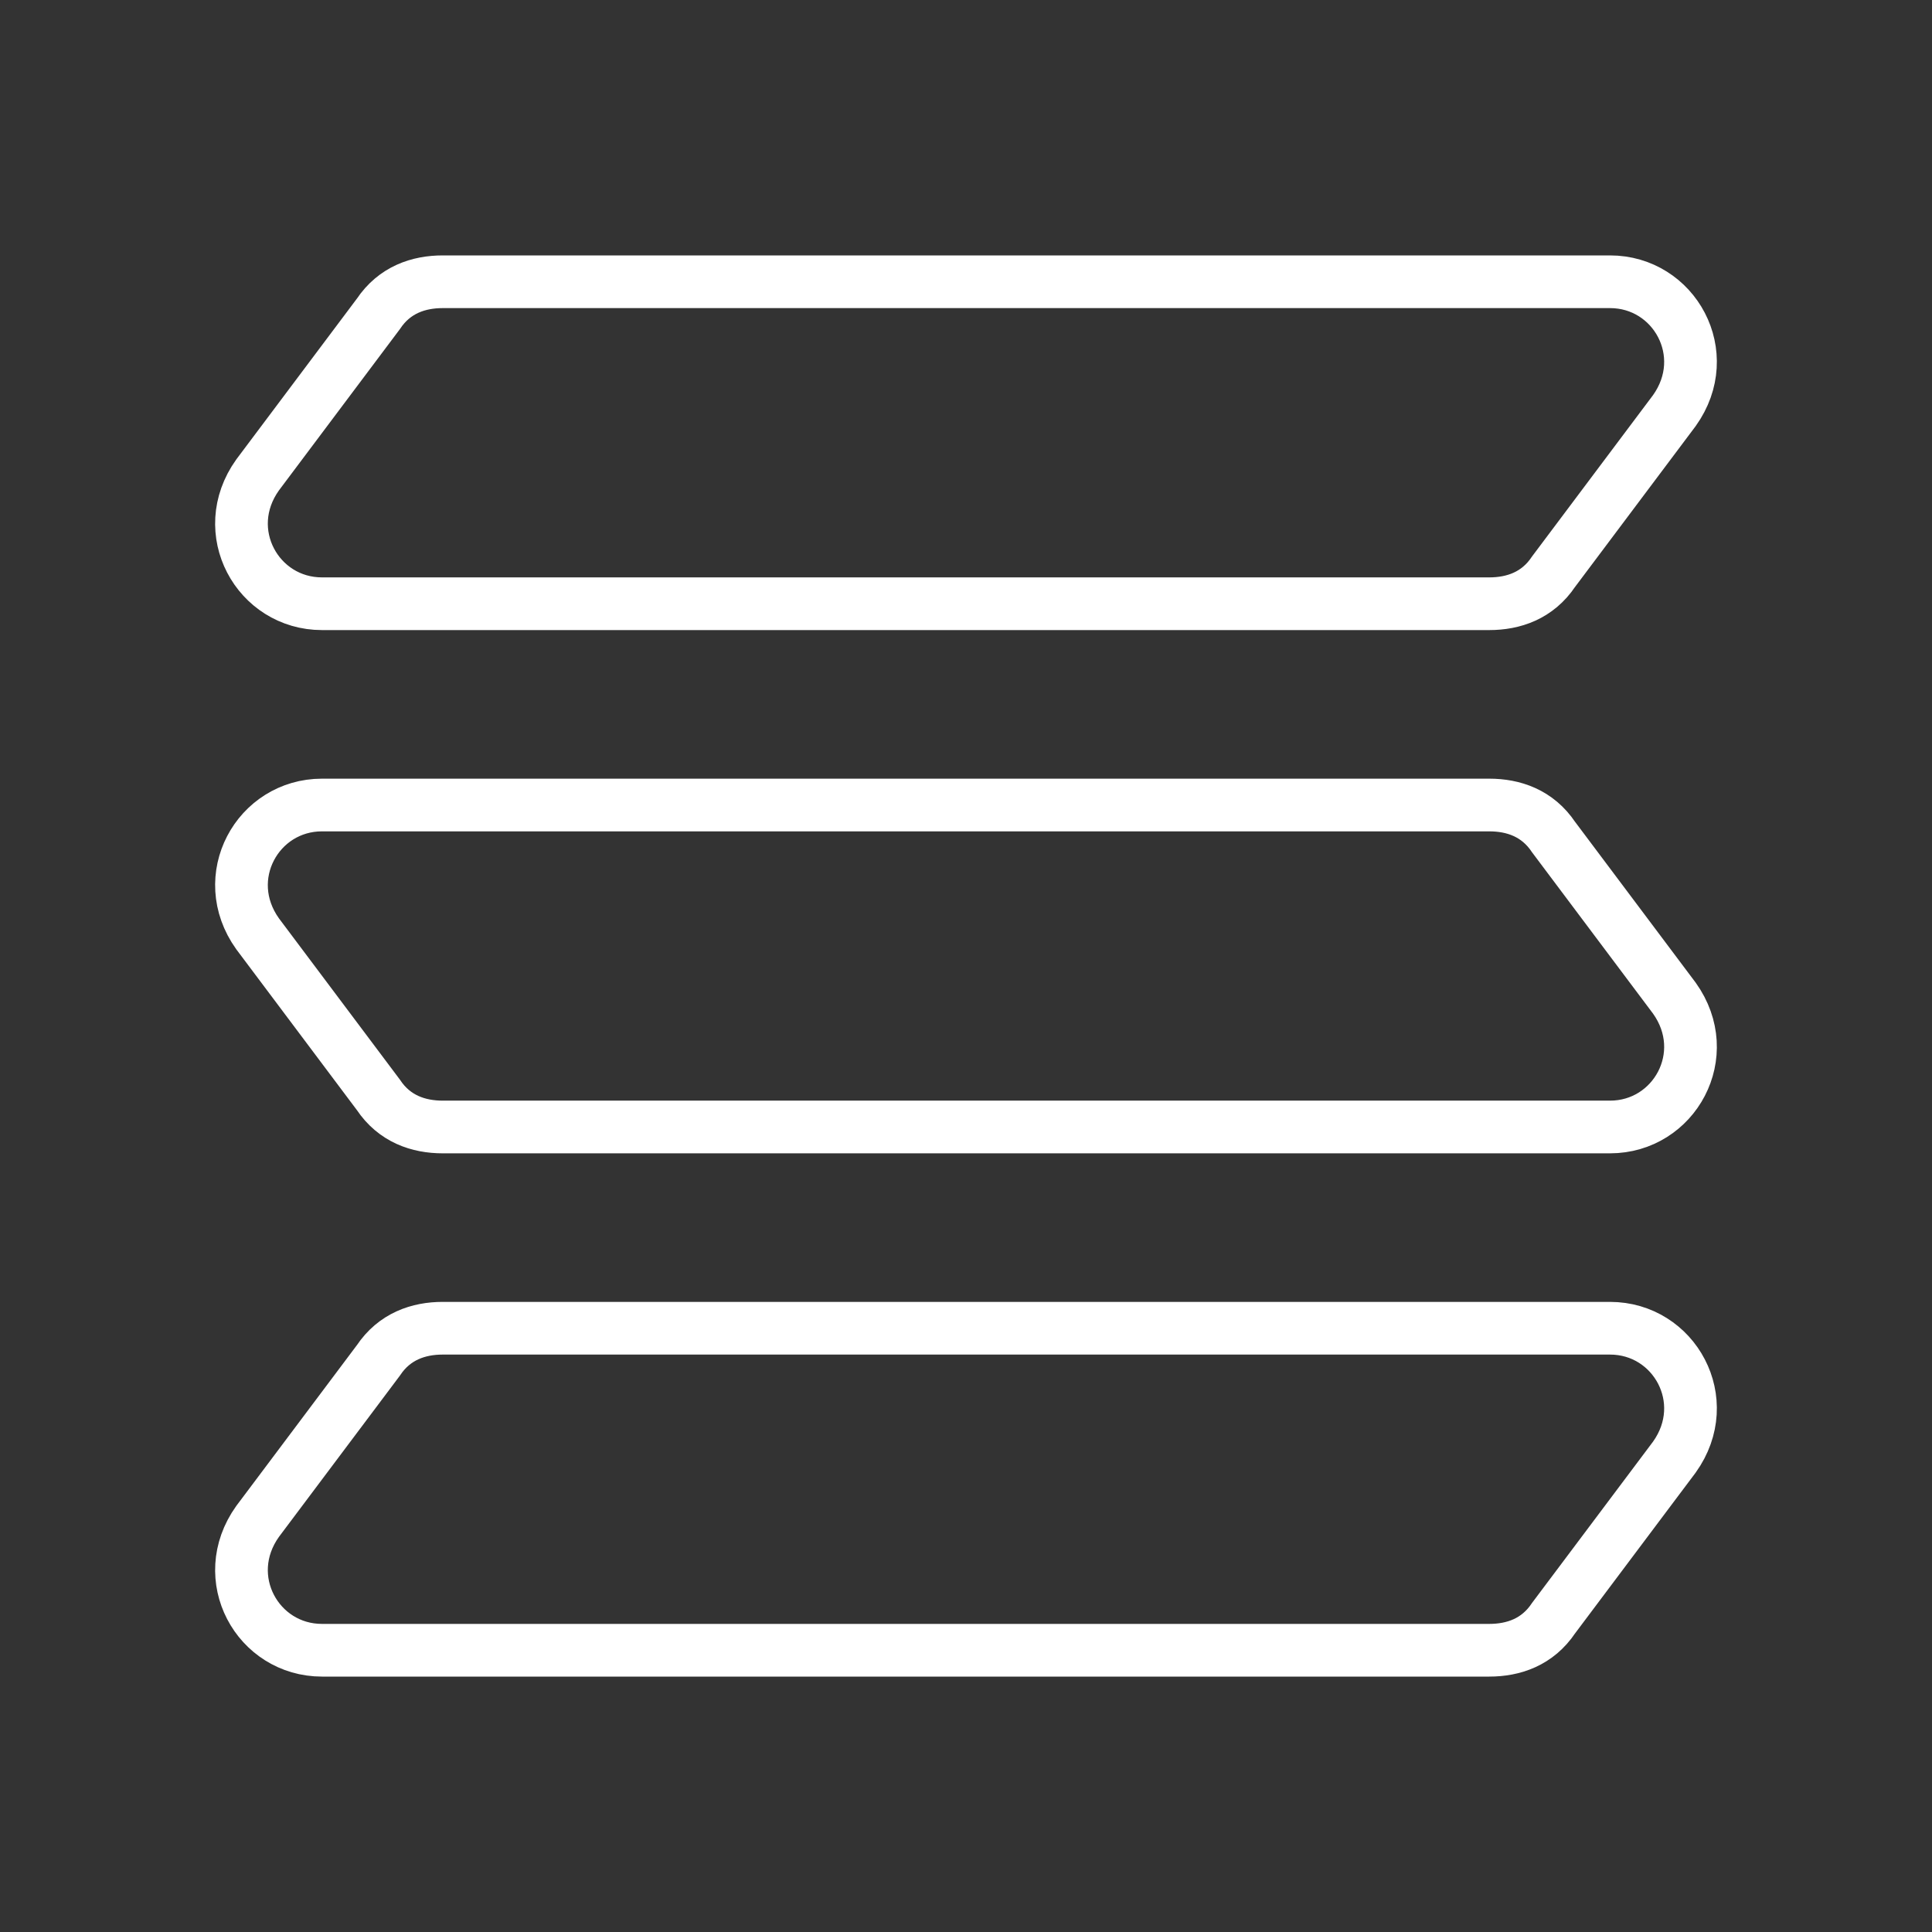
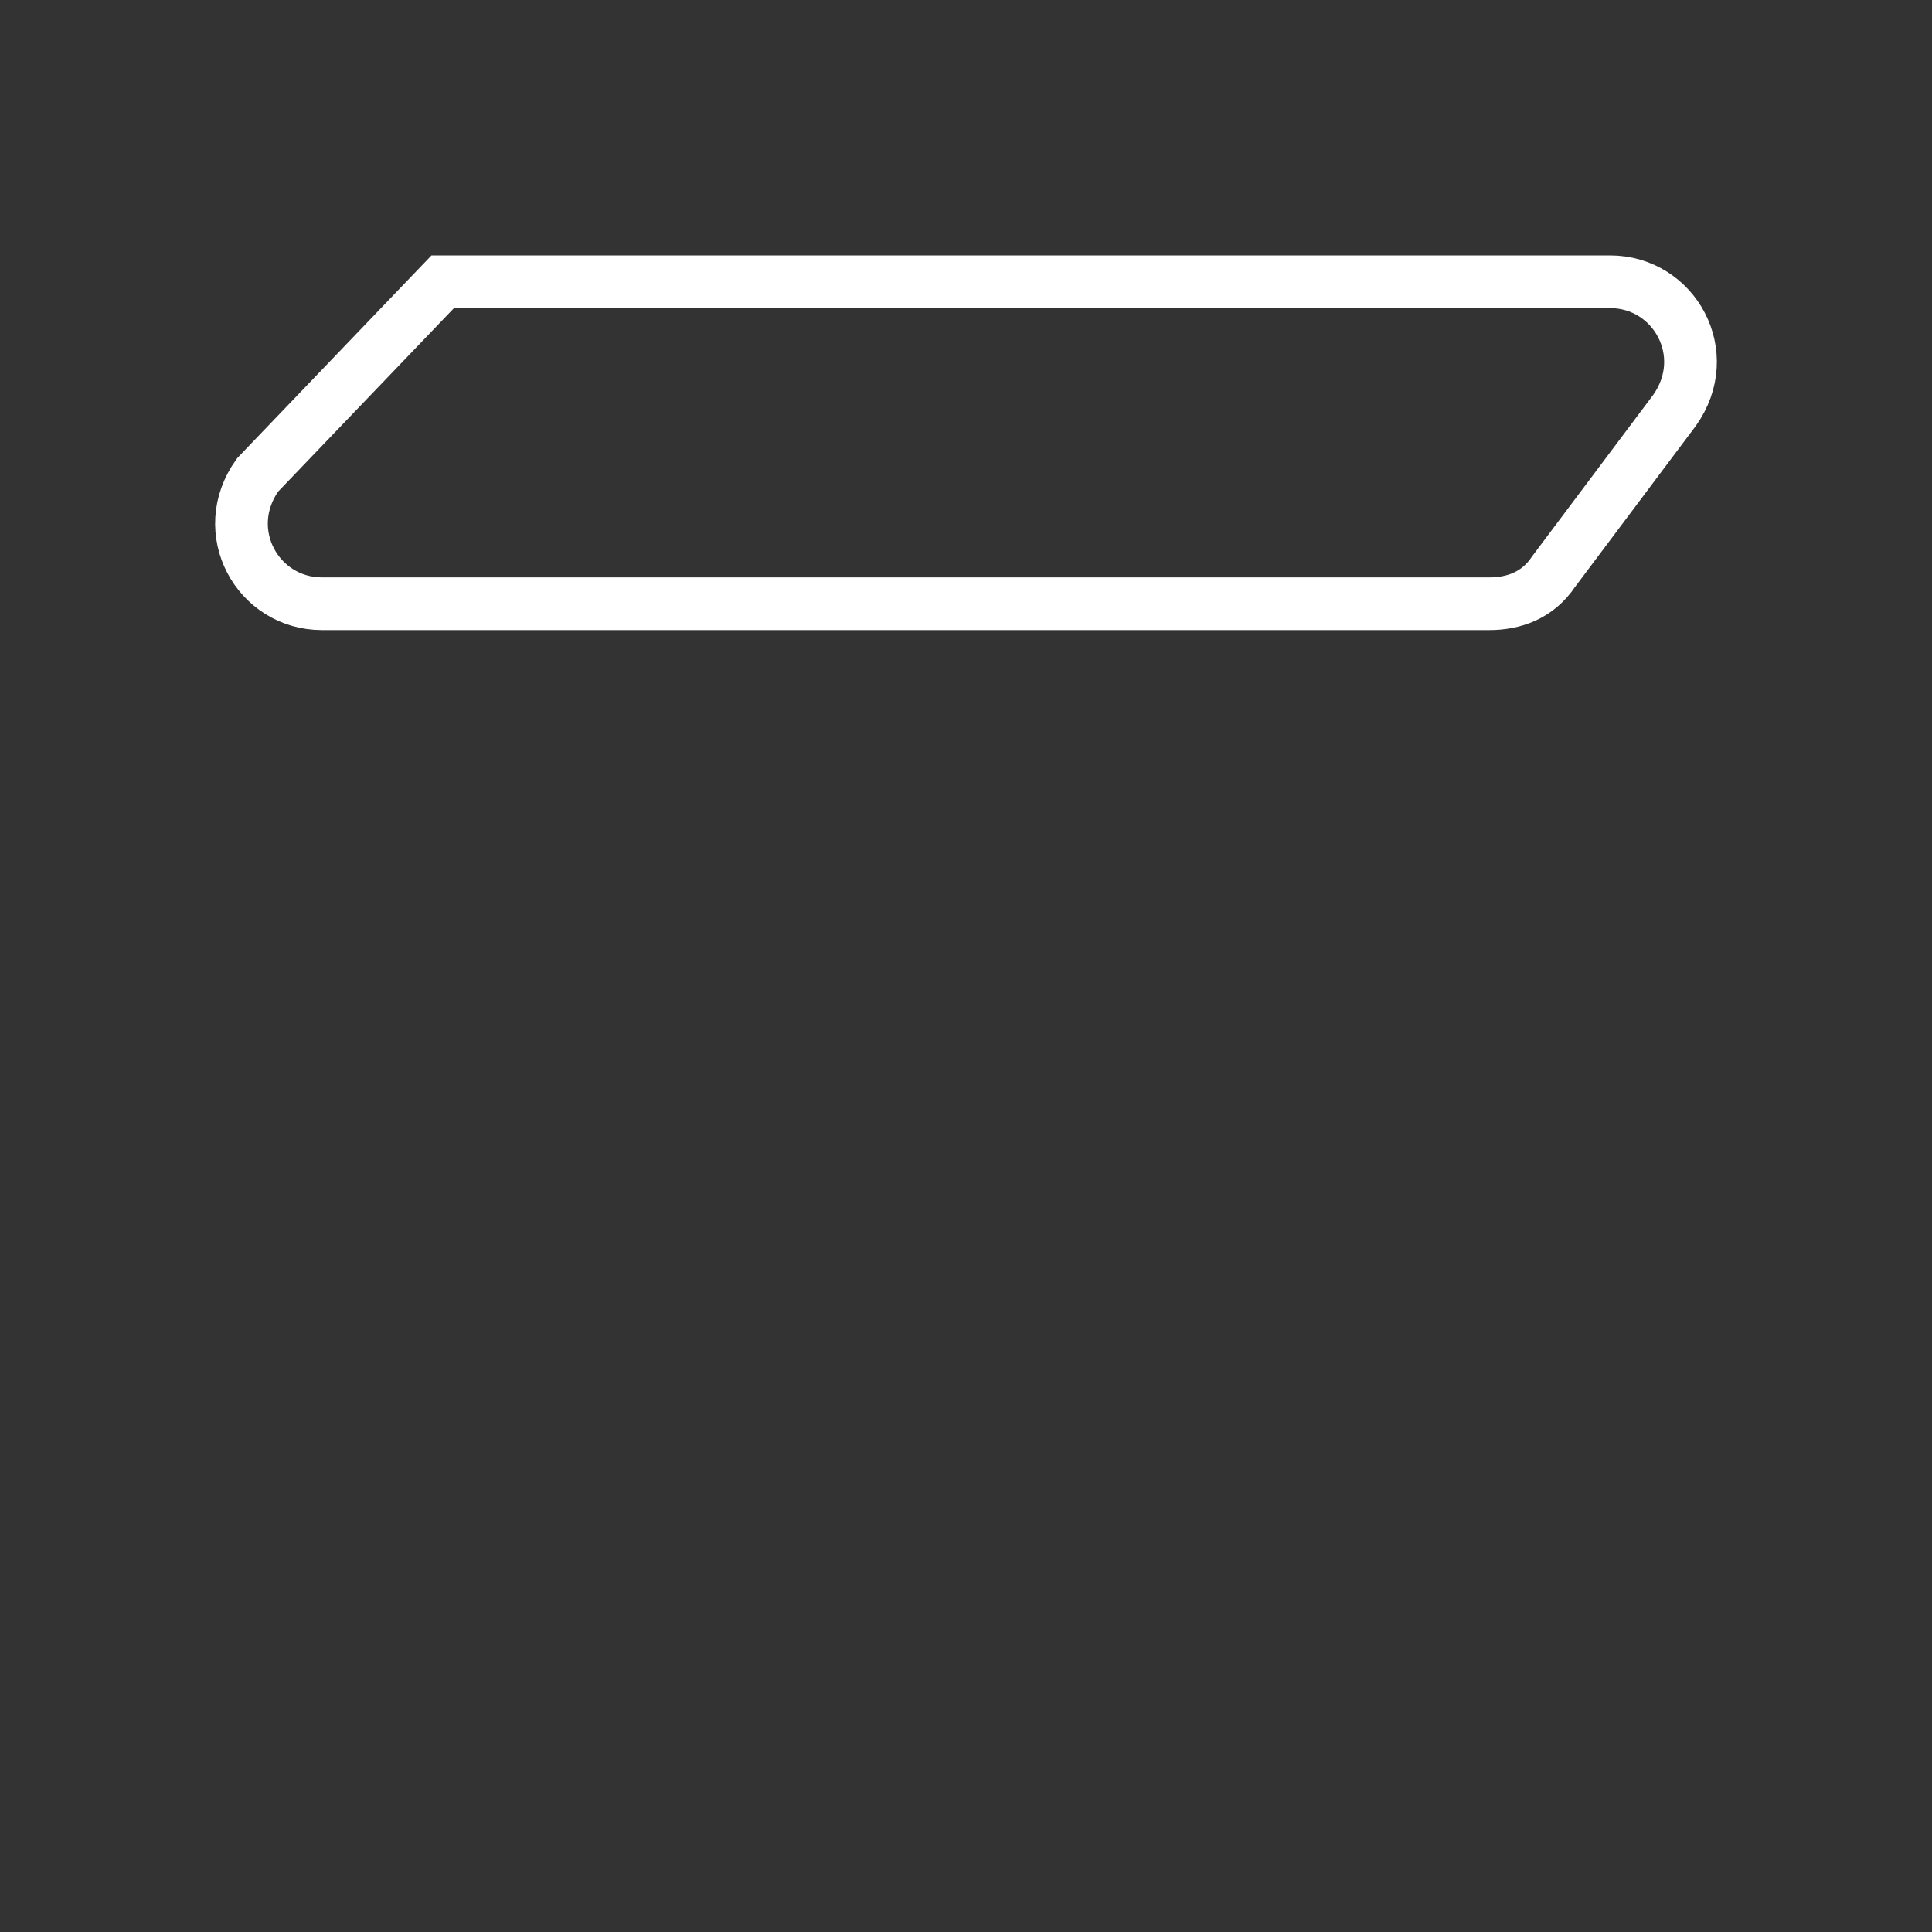
<svg xmlns="http://www.w3.org/2000/svg" width="55" height="55" viewBox="0 0 55 55" fill="none">
  <rect x="0" y="0" width="55" height="55" fill="#333333" stroke="none" />
-   <path d="M45.833 8.021H12.604C11.917 8.021 11.229 8.25 10.771 8.937L7.333 13.521C6.187 15.125 7.333 17.187 9.167 17.187H42.396C43.083 17.187 43.771 16.958 44.229 16.271L47.667 11.687C48.812 10.083 47.667 8.021 45.833 8.021Z" stroke="white" stroke-width="1.5" stroke-miterlimit="10" />
-   <path d="M9.167 22.917H42.396C43.083 22.917 43.771 23.146 44.229 23.833L47.667 28.417C48.812 30.021 47.667 32.083 45.833 32.083H12.604C11.917 32.083 11.229 31.854 10.771 31.167L7.333 26.583C6.187 24.979 7.333 22.917 9.167 22.917Z" stroke="white" stroke-width="1.5" stroke-miterlimit="10" />
-   <path d="M45.833 37.812H12.604C11.917 37.812 11.229 38.042 10.771 38.729L7.333 43.312C6.187 44.917 7.333 46.979 9.167 46.979H42.396C43.083 46.979 43.771 46.75 44.229 46.062L47.667 41.479C48.812 39.875 47.667 37.812 45.833 37.812Z" stroke="white" stroke-width="1.5" stroke-miterlimit="10" />
+   <path d="M45.833 8.021H12.604L7.333 13.521C6.187 15.125 7.333 17.187 9.167 17.187H42.396C43.083 17.187 43.771 16.958 44.229 16.271L47.667 11.687C48.812 10.083 47.667 8.021 45.833 8.021Z" stroke="white" stroke-width="1.5" stroke-miterlimit="10" />
</svg>